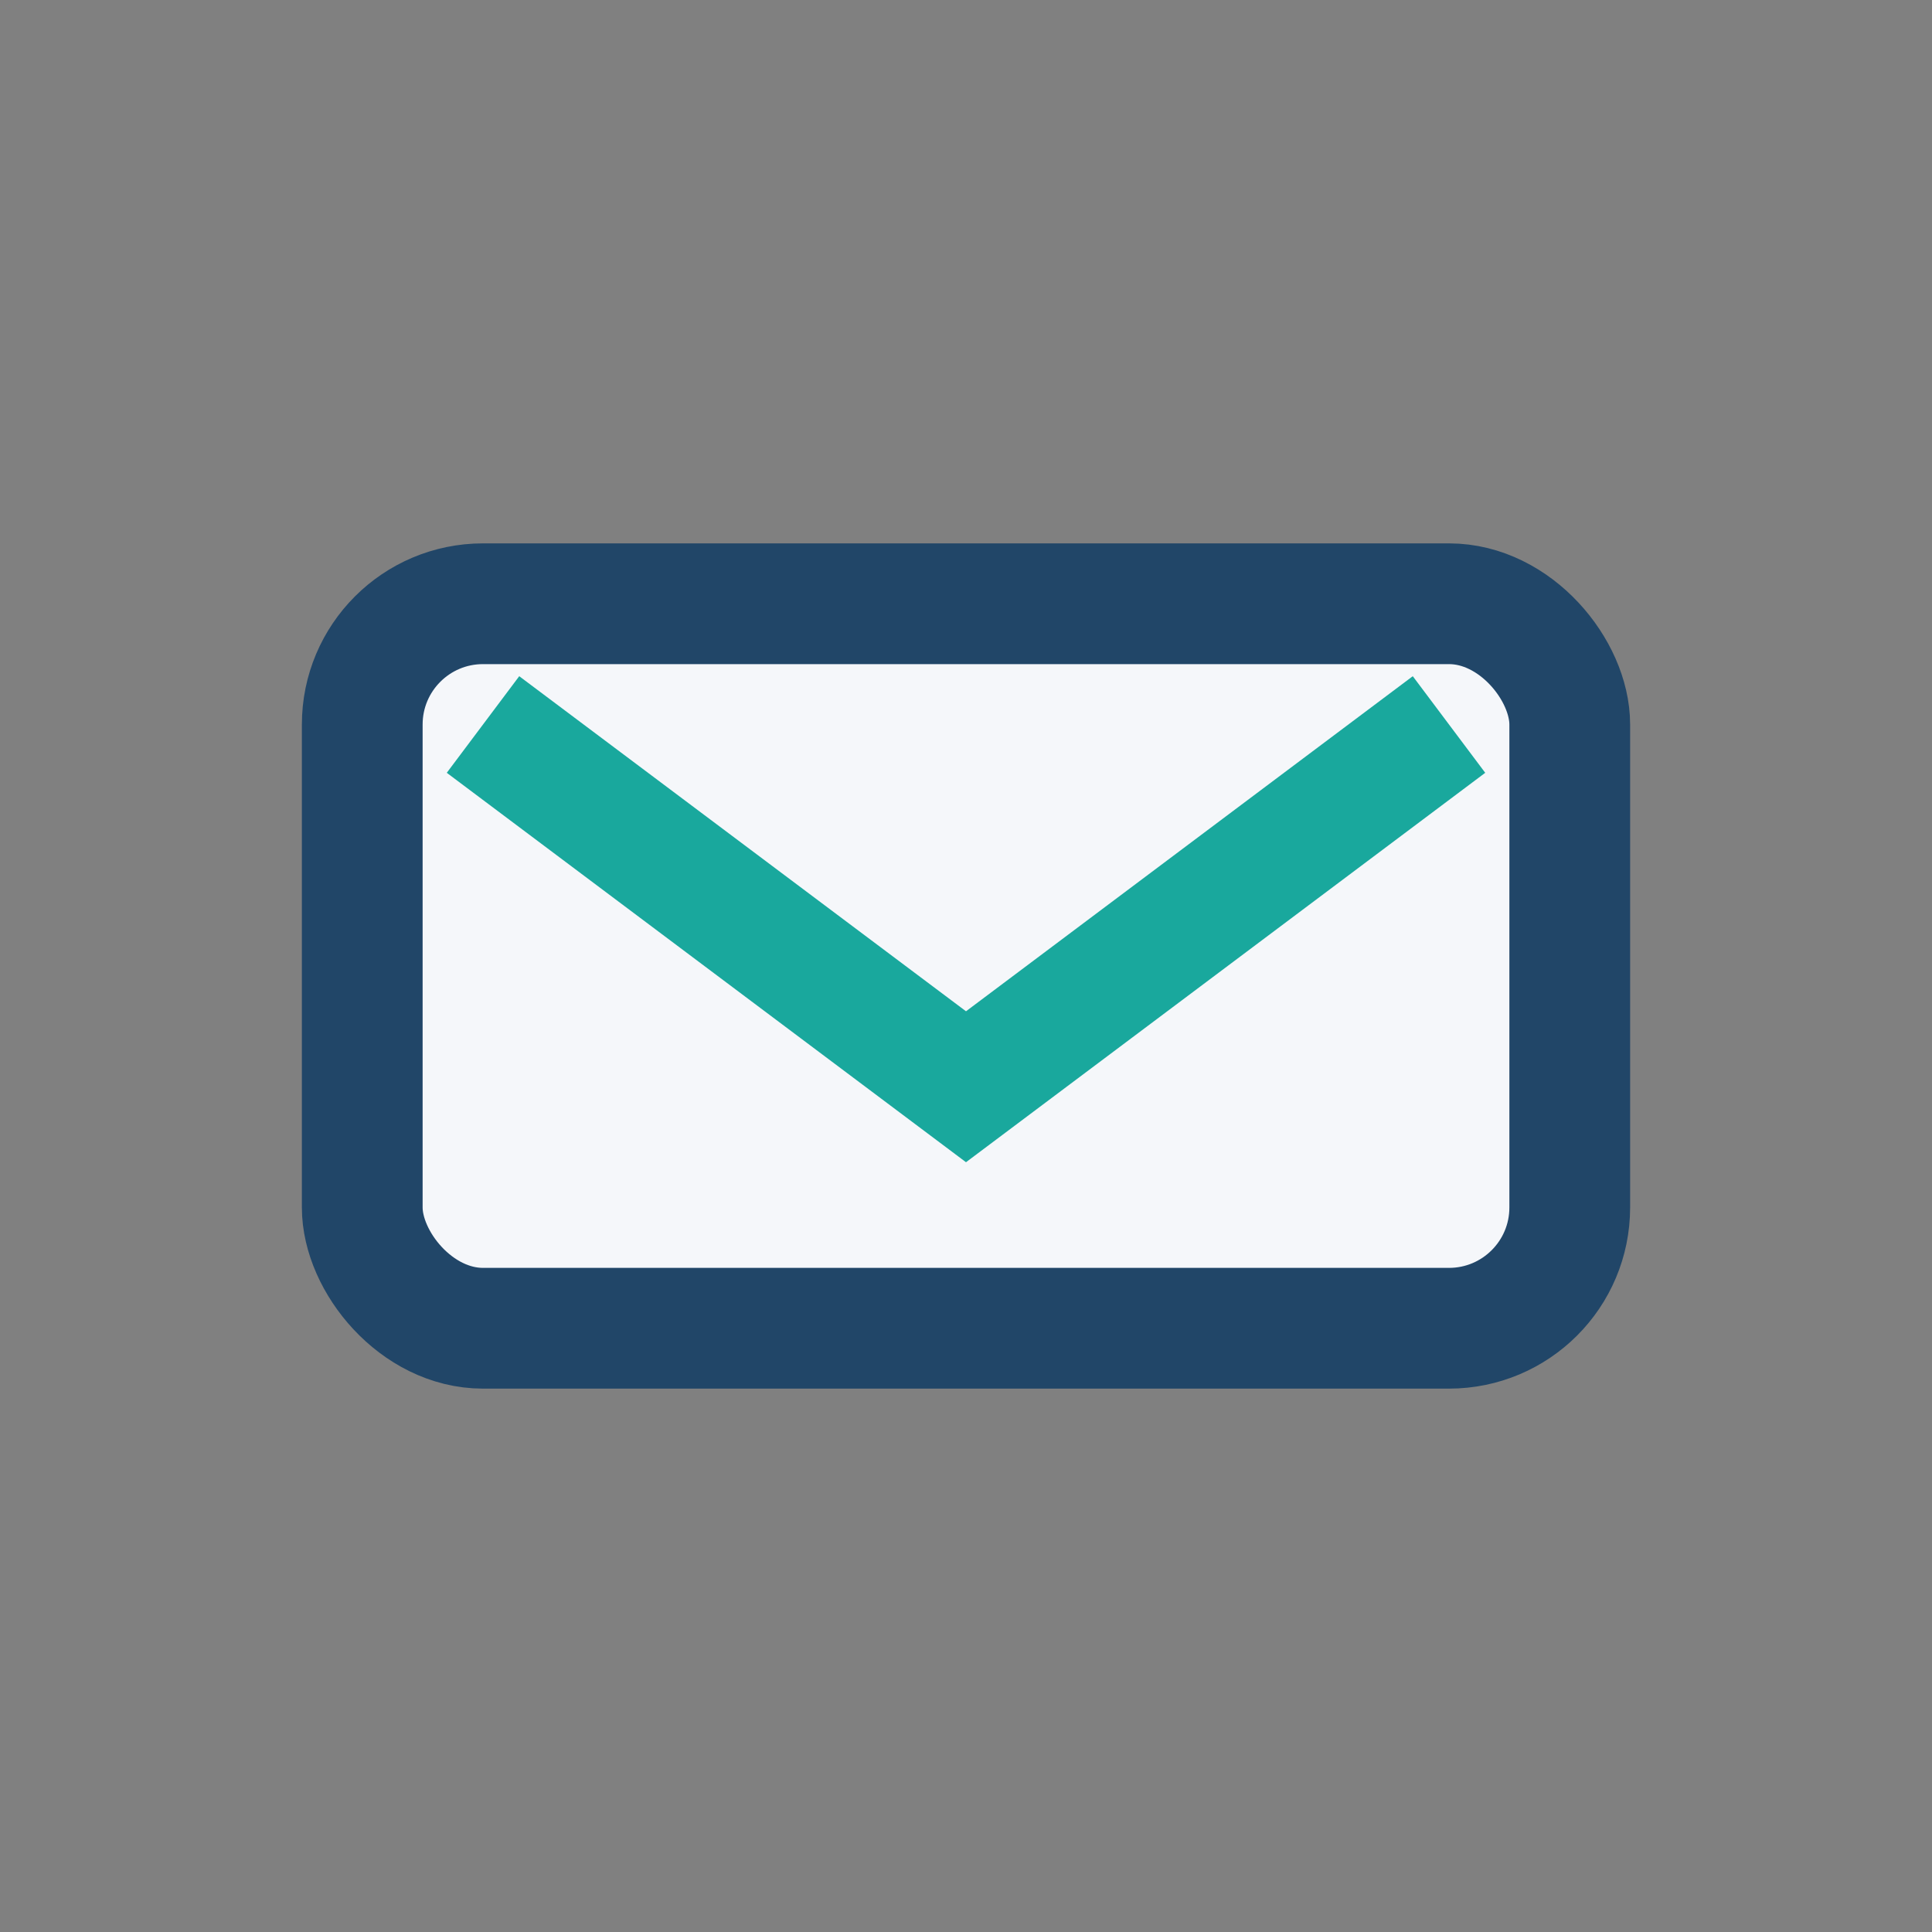
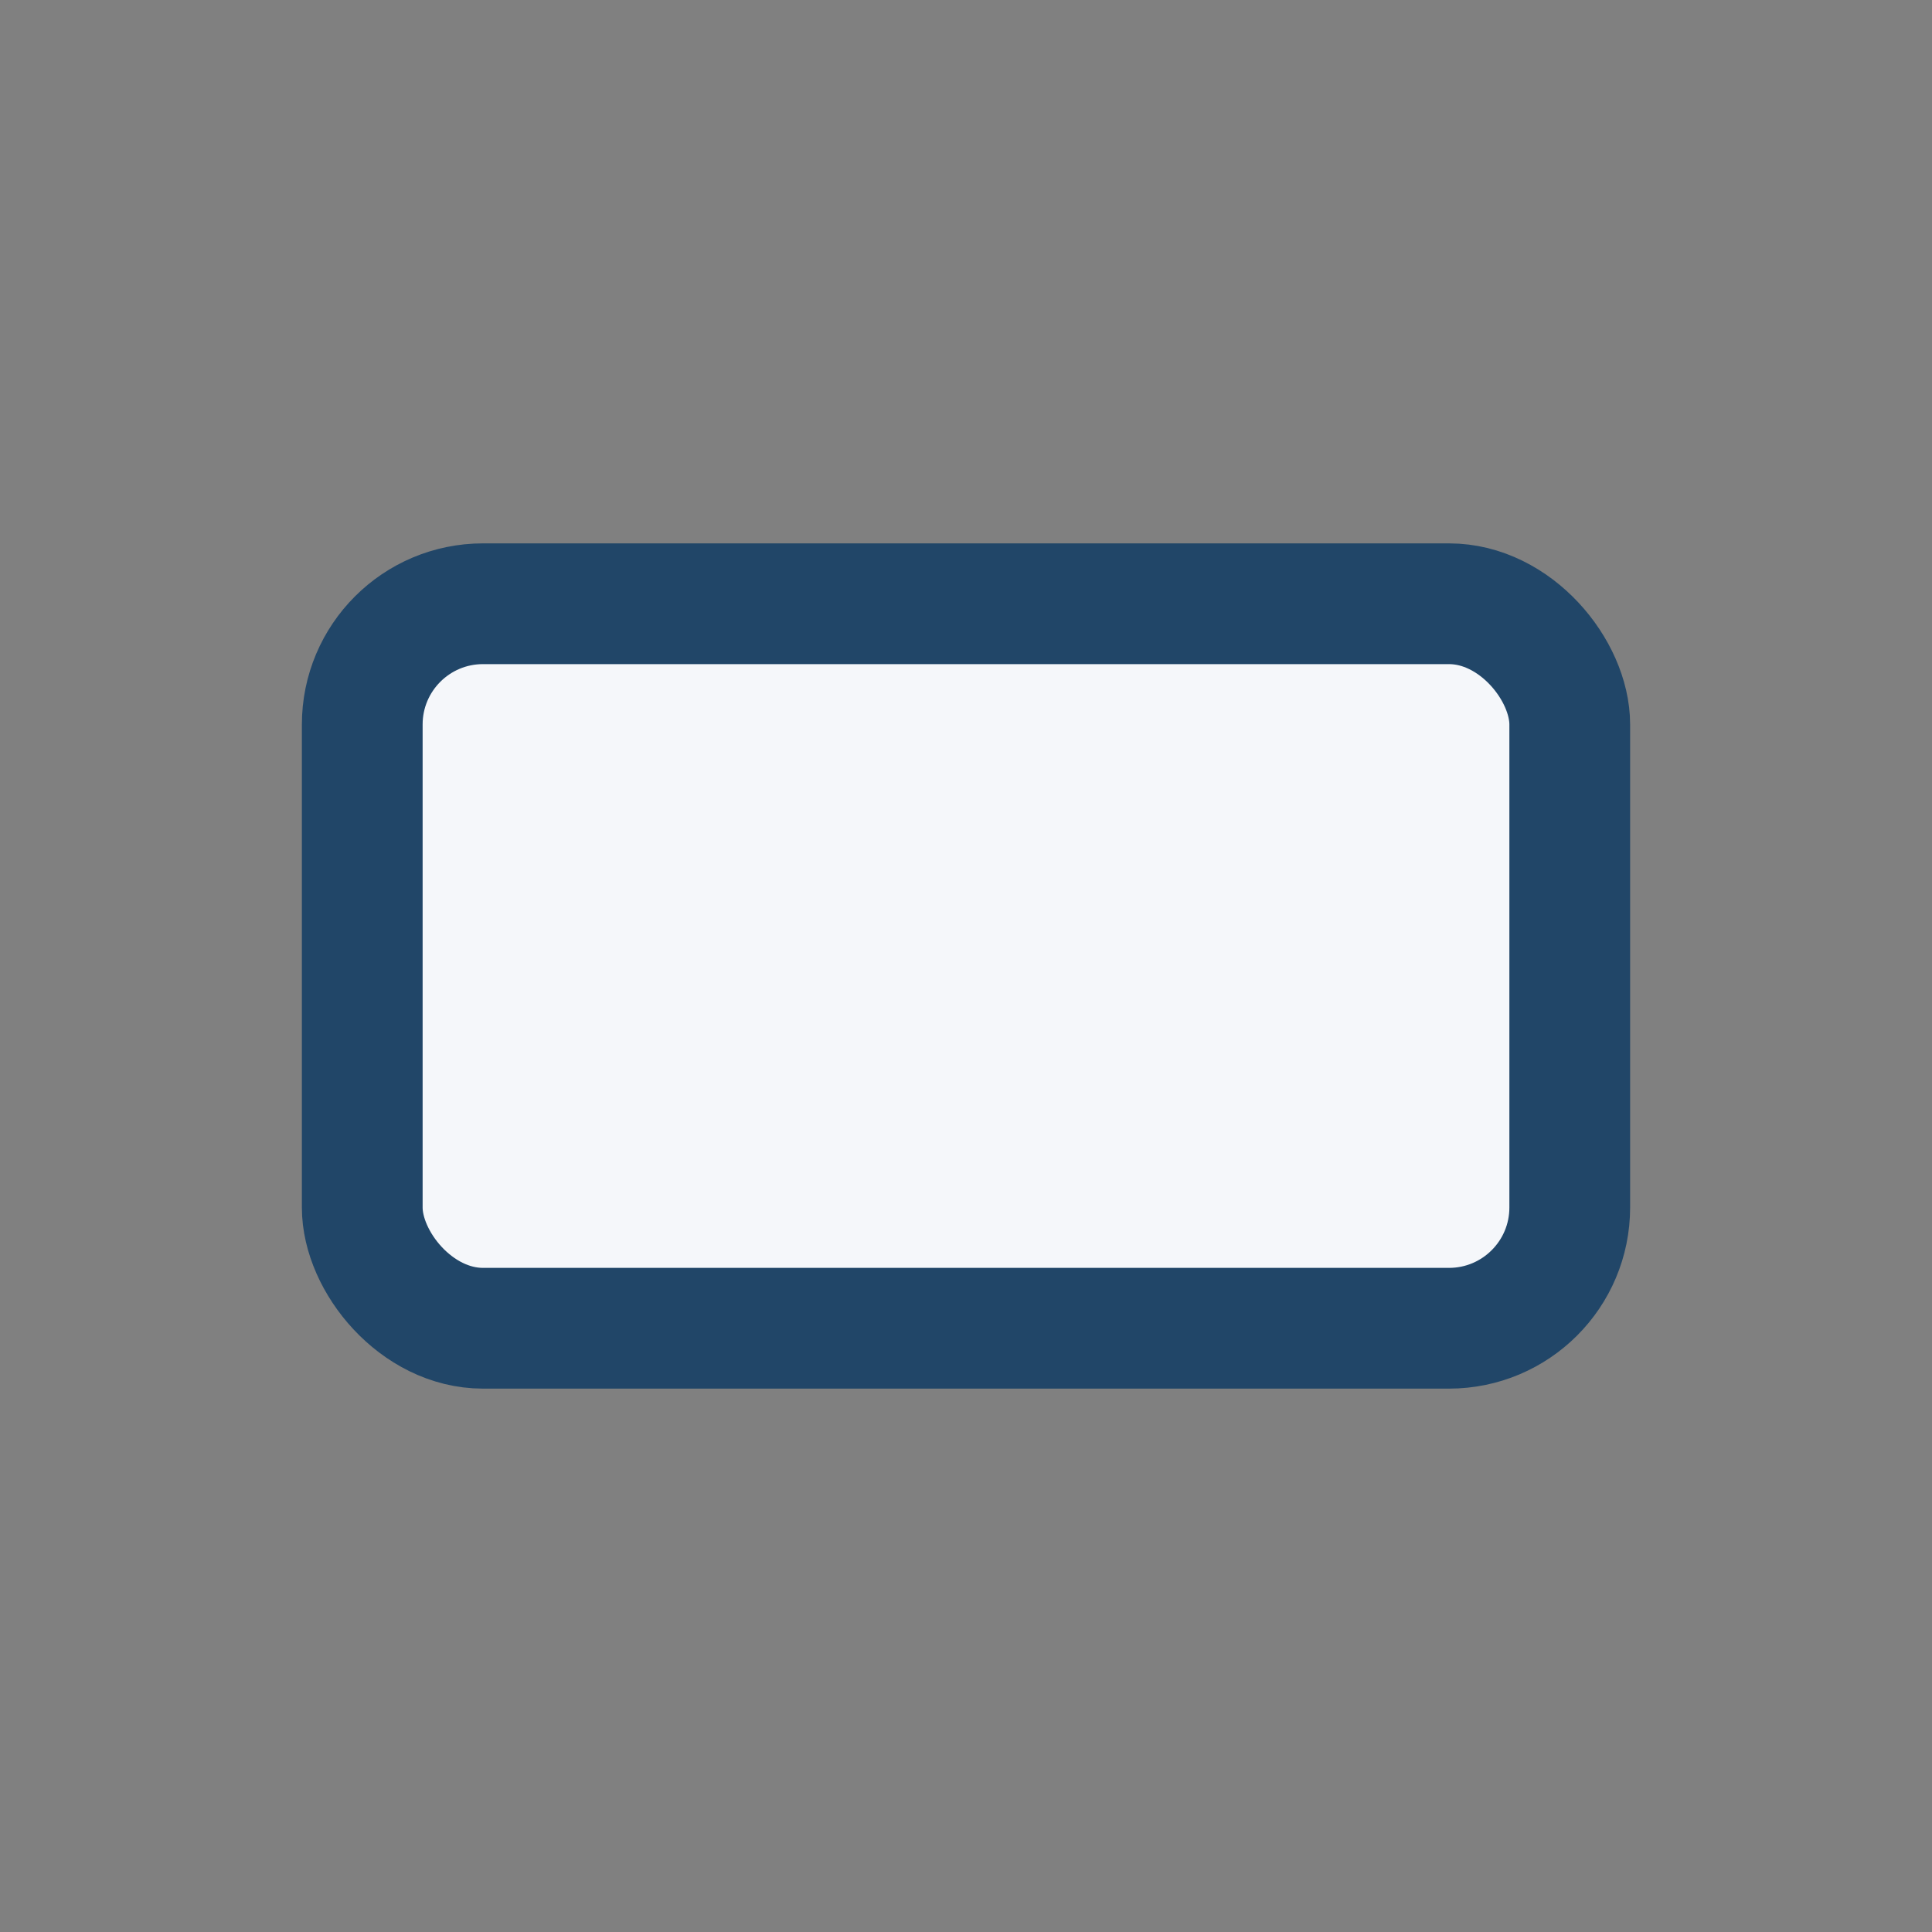
<svg xmlns="http://www.w3.org/2000/svg" width="32" height="32" viewBox="0 0 32 32">
  <rect x="0" y="0" width="32" height="32" fill="#808080" stroke="none" />
  <rect x="6" y="10" width="20" height="12" rx="2" fill="#F5F7FA" stroke="#214668" stroke-width="2" />
-   <path d="M8 12l8 6 8-6" stroke="#19A89D" stroke-width="2" fill="none" />
</svg>